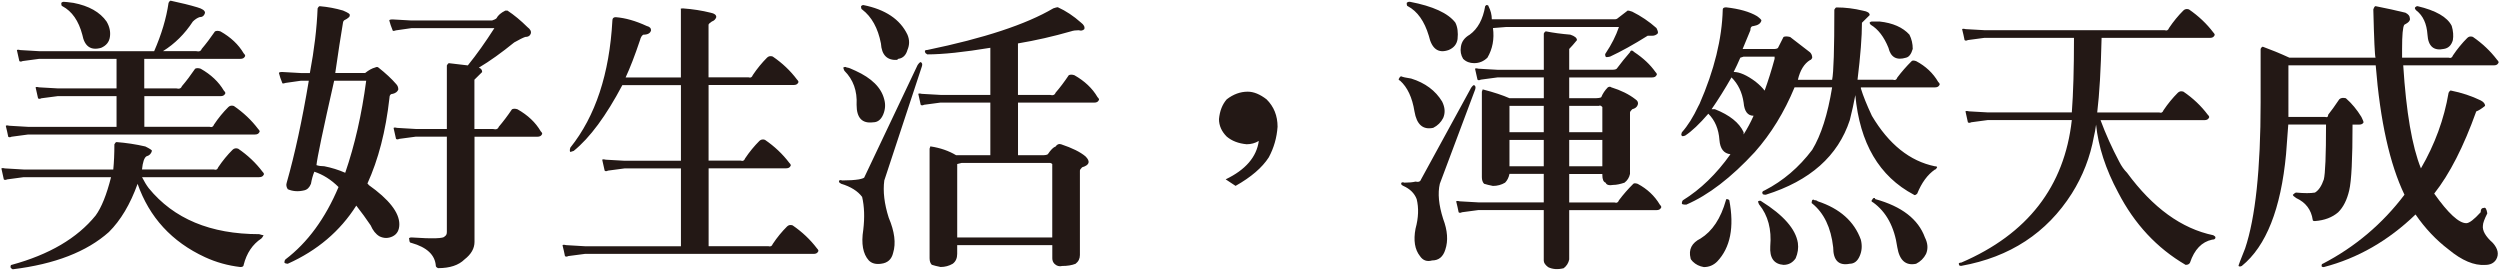
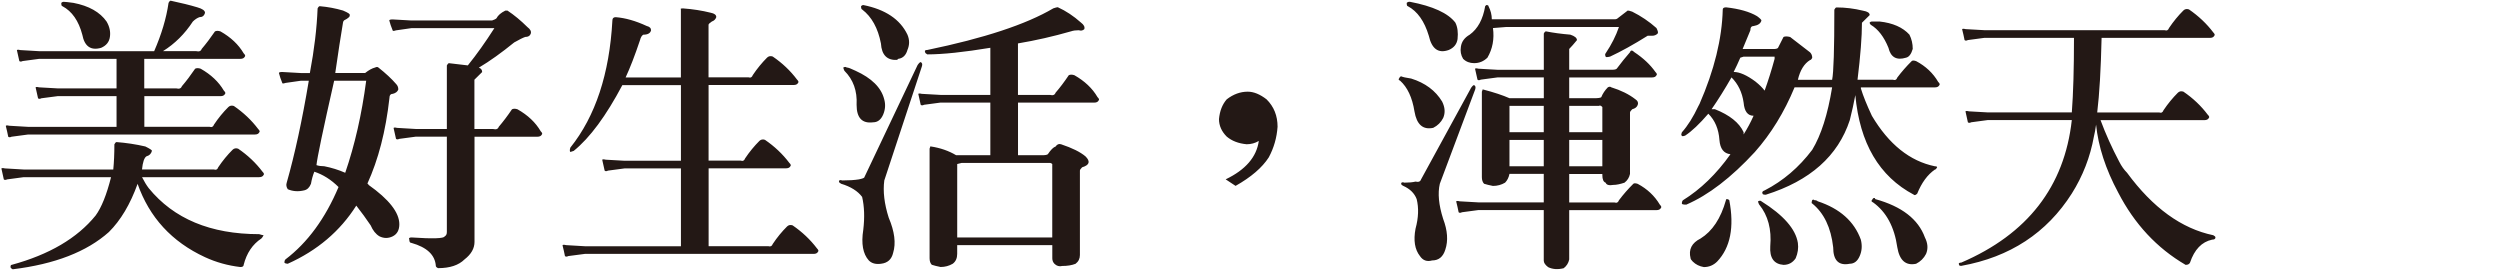
<svg xmlns="http://www.w3.org/2000/svg" id="_圖層_1" data-name="圖層_1" viewBox="0 0 565 61">
  <defs>
    <style>
      .cls-1 {
        fill: #231815;
        fill-rule: evenodd;
      }
    </style>
  </defs>
  <path class="cls-1" d="M14.11,1.4c2.16,1.15,3.66,3.3,4.49,6.44.5,2.64,1.92,3.64,4.25,2.97,1.16-.5,1.83-1.32,1.99-2.47.17-1.15-.07-2.31-.75-3.47-1.5-2.14-4-3.55-7.49-4.22-1.16-.16-1.92-.24-2.25-.24-.17,0-.33.08-.5.24,0,.5.08.75.26.75h0ZM26.34,28.65v-6.93h-13.24l-3.75.49c-.33.17-.58.17-.75,0-.17-.82-.33-1.56-.5-2.23-.17-.33.08-.41.75-.24l4.25.24h13.24v-6.68H8.86l-3.74.5c-.33.16-.59.16-.75,0-.17-.84-.34-1.57-.5-2.23-.17-.34.07-.41.75-.25l4.24.25h25.98c1.66-3.81,2.75-7.44,3.25-10.91.16-.33.33-.5.49-.5,2.33.5,4.34.99,6,1.49,1.16.33,1.75.74,1.75,1.24-.17.67-.59.99-1.25.99-.5.17-1,.5-1.5.99-1.83,2.8-4.08,5.03-6.75,6.69h7.5c.66.16,1.08,0,1.25-.5.99-1.16,1.99-2.48,3-3.96.33-.17.75-.17,1.25,0,2.33,1.32,4.08,2.97,5.24,4.95h0c.34.34.42.58.26.75-.17.33-.5.5-1,.5h-21.73v6.68h7.25c.66.17,1.08,0,1.25-.49,1-1.16,1.99-2.48,3-3.96.33-.17.75-.17,1.25,0,2.33,1.32,4.08,2.97,5.24,4.95h0c.34.34.43.58.26.75-.17.33-.5.5-1,.5h-17.23v6.93h14.74c.5.16.83,0,1-.5.99-1.49,2.08-2.81,3.24-3.96.33-.33.76-.41,1.25-.25,2.17,1.49,4,3.22,5.5,5.21h0c.33.33.42.57.25.74-.16.33-.49.5-.99.5H6.36l-3.75.5c-.33.16-.57.16-.75,0-.16-.82-.33-1.58-.5-2.23-.16-.33.09-.41.76-.25l4.24.25h19.98ZM31.09,41.53c2.66,7.59,7.75,13.13,15.24,16.59,2.49,1.15,5.16,1.9,7.99,2.23.5,0,.75-.17.75-.5.67-2.64,2-4.63,4-5.95.17-.16.34-.41.5-.74-.16,0-.5-.08-1-.24-10.99,0-19.31-3.47-24.97-10.41-.5-.66-1-1.48-1.5-2.47h26.47c.5,0,.84-.17,1-.5.17-.17.08-.41-.25-.74h0c-1.5-1.99-3.33-3.72-5.5-5.2-.5-.17-.92-.08-1.25.24-1.16,1.15-2.25,2.47-3.25,3.96-.16.5-.5.66-.99.5h-16.24c.17-1.65.5-2.64,1-2.97.66-.17,1.08-.58,1.25-1.25,0-.16-.5-.49-1.5-.98-2.16-.5-4.33-.82-6.49-.99-.17,0-.33.17-.5.5,0,2.15-.09,4.05-.25,5.7H5.36l-4.24-.25c-.67-.16-.92-.07-.75.25.16.66.33,1.41.49,2.23.17.16.41.16.76,0l3.74-.5h19.74c-1,3.96-2.16,6.85-3.49,8.67-4.17,5.13-10.5,8.84-18.99,11.15-.16,0-.24.17-.24.5,0,.16.17.33.5.5,9.5-1.16,16.73-3.96,21.73-8.42,2.66-2.64,4.83-6.28,6.49-10.9h0ZM71.02,38.8c1.99.65,3.83,1.82,5.49,3.47-3,7.1-6.99,12.55-11.99,16.35-.16.16-.24.41-.24.74.16.17.41.24.75.25,6.66-2.98,11.83-7.36,15.49-13.14,1.17,1.49,2.25,2.98,3.25,4.46.5,1.16,1.16,1.99,1.99,2.48,1,.49,2,.49,3,0,.99-.5,1.49-1.41,1.49-2.73,0-2.64-2.32-5.62-6.99-8.92,0-.17-.08-.24-.24-.24,2.49-5.45,4.16-11.89,4.99-19.33,0-.65.26-.98.76-.98.66-.17,1.08-.5,1.25-.99,0-.5-.17-.91-.5-1.24-1-1.16-2.33-2.4-4-3.72-.17-.16-.42-.16-.75,0-.67.17-1.42.58-2.25,1.24h-6.75c.66-4.62,1.25-8.42,1.75-11.39,0-.16.09-.33.24-.5,1-.5,1.42-.91,1.26-1.24.16-.16-.34-.5-1.5-.99-1.66-.49-3.41-.82-5.24-.98-.17,0-.33.16-.5.5-.17,4.45-.75,9.32-1.75,14.61h-2l-4.24-.24c-.5,0-.75.08-.75.24.16.67.42,1.41.75,2.23,0,.17.25.17.75,0l3.5-.5h1.75c-1.49,8.92-3.16,16.61-4.99,23.04-.17.5-.09.99.24,1.49,1.17.5,2.42.57,3.75.24.66-.16,1.16-.65,1.49-1.48.17-.99.42-1.9.76-2.73h0ZM73.27,37.57c-.67,0-1.26-.08-1.75-.25.16-1.65,1.49-8.01,4-19.08h7.24c-1,7.6-2.58,14.53-4.74,20.81-1.5-.66-3.08-1.15-4.74-1.48h0ZM107.24,30.88v23.78c0,1.48-.75,2.8-2.25,3.96-1.33,1.32-3.32,1.98-5.99,1.98-.34-.16-.5-.33-.5-.5-.17-2.47-2-4.21-5.5-5.2-.33,0-.5-.24-.5-.74-.16-.33,0-.5.5-.5,4.83.33,7.33.24,7.49-.24.34-.17.5-.5.5-.99v-21.55h-6.99l-3.75.5c-.33.16-.57.16-.75,0-.17-.83-.33-1.57-.5-2.23-.16-.34.09-.41.75-.25l4.25.25h6.99v-14.37c.17-.33.33-.5.5-.5,1.33.17,2.75.34,4.24.5,2-2.47,4-5.29,6-8.42h-18.74l-3.5.5c-.5.17-.75.17-.75,0-.34-.82-.59-1.57-.76-2.23,0-.16.26-.24.76-.24l4.24.24h18.23c.5-.16.83-.33,1-.5.33-.66,1-1.24,1.99-1.73h.5c1.5.99,3,2.23,4.5,3.72.67.5.92.99.75,1.49-.16.49-.57.74-1.25.74-.5.17-1.33.58-2.49,1.24-2.84,2.31-5.5,4.22-7.99,5.7.5.17.75.5.75.99-.66.65-1.25,1.24-1.75,1.73v11.15h4.25c.66.16,1.08,0,1.25-.5.99-1.16,1.99-2.48,2.99-3.96.33-.17.75-.17,1.25,0,2.33,1.32,4.08,2.97,5.24,4.96h0c.34.33.42.57.26.74-.17.33-.5.5-1,.5h-14.24ZM153.91,55.65h-21.73l-4.24-.25c-.67-.17-.92-.08-.76.25.17.66.34,1.4.5,2.22.17.17.42.17.76,0l3.74-.49h51.71c.5,0,.83-.17.99-.5.17-.17.08-.41-.25-.75h0c-1.5-1.98-3.33-3.71-5.5-5.2-.49-.16-.92-.08-1.25.25-1.16,1.15-2.25,2.47-3.24,3.96-.17.49-.5.65-1,.5h-13.49v-17.6h17.49c.5,0,.83-.16,1-.49.16-.17.08-.42-.26-.75h0c-1.5-1.98-3.32-3.71-5.5-5.2-.49-.17-.91-.08-1.25.24-1.16,1.16-2.25,2.48-3.24,3.96-.17.5-.5.67-1,.5h-7.25v-17.09h19.24c.5,0,.83-.16,1-.5.16-.16.07-.41-.26-.74h0c-1.49-1.99-3.32-3.72-5.49-5.2-.5-.17-.92-.08-1.26.24-1.16,1.16-2.25,2.48-3.24,3.96-.17.5-.5.67-1,.5h-9V5.6c0-.17.26-.41.75-.74.5-.17.84-.5,1-.99,0-.5-.42-.83-1.25-.99-1.99-.5-4.08-.82-6.25-.98-.5,0-.66.07-.5.24v15.36h-12.49c1-2.15,2.09-4.96,3.25-8.42.17-.66.42-1.07.75-1.24,1,0,1.59-.33,1.75-.99,0-.5-.33-.82-.99-.98-2.5-1.16-4.83-1.82-7-1.99-.49,0-.75.24-.75.74-.66,12.06-3.82,21.64-9.5,28.74-.16.5-.16.82,0,.99,0,0,.26-.08.76-.25,3.67-2.97,7.32-7.93,10.99-14.86h13.24v17.09h-12.74l-4.25-.24c-.66-.17-.91-.08-.75.24.17.67.33,1.41.5,2.23.17.17.42.17.75,0l3.75-.5h12.74v17.6h0ZM194.84,2.14c2.16,1.65,3.58,4.21,4.25,7.68.16,2.64,1.42,3.88,3.74,3.71,0-.17.09-.24.26-.24.99-.17,1.66-.82,1.99-1.99.5-1.15.5-2.31,0-3.47-1.66-3.47-5-5.7-9.98-6.69-.17,0-.34.08-.5.25,0,.5.09.74.25.74h0ZM190.84,16c2,1.99,2.92,4.55,2.75,7.68,0,2.97,1.25,4.29,3.75,3.96.99,0,1.75-.58,2.25-1.73.49-1.15.57-2.31.24-3.47-.66-2.64-2.84-4.79-6.49-6.45-1-.49-1.67-.74-2-.74-.16-.16-.42-.16-.75,0,0,.17.08.41.24.74h0ZM207.33,14.77c.33-.5.59-.74.75-.74.34.17.43.5.26.99l-8.49,25.76c-.33,2.48,0,5.28,1,8.42,1.33,3.14,1.66,5.78,1,7.93-.34,1.49-1.26,2.31-2.75,2.48-1.17.16-2.09-.08-2.75-.75-1.33-1.48-1.75-3.79-1.25-6.93.33-2.81.24-5.29-.26-7.43-.99-1.32-2.58-2.32-4.74-2.97-.33-.17-.5-.34-.5-.5,0-.34.26-.41.75-.25,1.5,0,2.75-.08,3.75-.24.83-.17,1.25-.33,1.25-.5l11.99-25.27h0ZM216.33,55.4h21.49v2.97c0,.5.16.91.49,1.25.5.49,1.09.66,1.75.49,1.17,0,2.17-.16,3.01-.49.66-.5.99-1.16.99-1.99v-19.08c0-.16.17-.41.5-.74,1.67-.5,1.92-1.32.76-2.47-1.17-.99-3.01-1.9-5.5-2.73-.5-.17-.92,0-1.25.5-.5.16-1.09.74-1.75,1.73-.17.16-.59.24-1.25.24h-5.5v-11.89h17.23c.5,0,.83-.16,1-.5.17-.16.08-.41-.26-.74h0c-1.16-1.99-2.91-3.64-5.24-4.96-.5-.16-.92-.16-1.25,0-1,1.49-1.99,2.81-2.99,3.96-.17.5-.59.67-1.25.5h-7.25v-11.64c4-.67,7.99-1.58,11.99-2.73.5-.17,1.09-.25,1.75-.25.5.17.92.08,1.25-.24.17-.5-.09-.99-.75-1.49-1.66-1.48-3.41-2.64-5.24-3.47-.17,0-.5.08-1,.25-6.16,3.63-15.66,6.76-28.48,9.41-.5,0-.66.17-.5.5,0,.17.17.33.5.5,3.5,0,8.25-.5,14.24-1.49v10.65h-11.24l-4.24-.24c-.67-.17-.92-.08-.75.24.16.67.33,1.41.49,2.23.17.17.43.17.76,0l3.74-.5h11.24v11.89h-7.75c-1.66-.99-3.57-1.65-5.74-1.98,0-.17-.07,0-.24.5v24.76c0,.67.17,1.16.5,1.49.5.17,1.16.33,1.99.5,1,0,1.92-.25,2.75-.74.67-.5,1-1.25,1-2.23v-1.99h0ZM216.33,53.66v-16.59l1-.25h19.98c.16,0,.33.08.5.25v16.59h-21.49ZM281.98,20.72c-1.66,0-3.24.57-4.74,1.73-1,1.15-1.58,2.64-1.75,4.46,0,1.48.59,2.8,1.75,3.96,1.16.98,2.66,1.56,4.5,1.73,1,0,1.92-.25,2.75-.75-.5,3.64-3,6.53-7.49,8.68l2.24,1.48c3.51-1.98,6-4.12,7.5-6.44,1.16-2.15,1.82-4.46,1.99-6.93,0-2.48-.83-4.55-2.49-6.19-1.5-1.16-2.92-1.73-4.25-1.73h0ZM337.4,6.34l3-.24h25.48c-.67,1.98-1.67,3.96-3,5.94-.16.17-.16.42,0,.75,0,.16.34.16,1,0,2.49-1.16,5.33-2.73,8.49-4.71h1c.5,0,.92-.16,1.25-.49.17-.17.08-.58-.26-1.25-1.66-1.48-3.5-2.72-5.49-3.71-.5-.17-.83-.25-1-.25-.66.5-1.42,1.08-2.25,1.73-.16.17-.41.25-.74.25h-27.73c0-.99-.25-1.99-.75-2.97,0-.17-.17-.25-.5-.25,0,0-.08.08-.25.25-.5,2.97-1.67,5.12-3.49,6.44-1.17.67-1.83,1.56-2,2.73-.17.99,0,1.9.5,2.73.66.66,1.5.98,2.49.98,1.17,0,2.16-.41,3.01-1.24,1.16-1.98,1.58-4.21,1.25-6.69h0ZM348.89,47.47h-14.74l-3.75.5c-.33.17-.57.17-.75,0-.16-.82-.33-1.57-.5-2.23-.16-.33.09-.41.76-.24l4.24.24h14.74v-6.44h-7.75c-.16.82-.5,1.48-.99,1.98-.84.5-1.76.74-2.75.74-.83-.16-1.5-.33-2-.49-.33-.34-.5-.84-.5-1.49v-19.32c.17-.5.26-.67.26-.5,2.49.65,4.5,1.32,5.99,1.98h7.75v-4.7h-10.5l-3.74.5c-.33.17-.59.17-.75,0-.17-.83-.34-1.56-.5-2.23-.17-.33.09-.41.75-.24l4.24.24h10.5V7.59c.16-.34.33-.5.5-.5,1.66.33,3.49.57,5.49.74,1,.33,1.5.74,1.5,1.24-.67.82-1.25,1.49-1.75,1.99v4.7h9.74c.5,0,.83-.08,1-.24.99-1.32,1.99-2.57,3-3.72.17-.5.5-.5,1,0,1.99,1.32,3.58,2.81,4.74,4.46h0c.33.33.42.58.25.74-.16.33-.49.5-.99.5h-18.74v4.7h5.5c.99,0,1.58-.07,1.75-.24.33-.82.83-1.56,1.49-2.23.33-.17.59-.17.76,0,2.16.67,4,1.56,5.49,2.73.5.33.67.74.5,1.24-.17.5-.59.82-1.25.99-.33.33-.5.57-.5.74v13.88c-.17.82-.59,1.48-1.25,1.98-1,.33-1.83.5-2.5.5-.99.17-1.58,0-1.75-.5-.5-.17-.75-.74-.75-1.73v-.24h-7.49v6.44h10.24c.5.17.83,0,1-.5.99-1.32,2.08-2.56,3.24-3.71.17-.17.5-.17,1,0,2.16,1.15,3.83,2.72,5,4.7h0c.33.33.42.58.25.74-.16.33-.5.5-1,.5h-19.73v11.15c-.17.82-.59,1.48-1.25,1.98-1.33.33-2.5.25-3.5-.24-.67-.5-1-.99-1-1.49v-11.39h0ZM348.89,37.57v-5.95h-7.75v5.95h7.75ZM354.64,31.62v5.95h7.49v-5.95h-7.49ZM348.89,29.88v-5.95h-7.75v5.95h7.75ZM354.64,23.93v5.95h7.49v-5.7c-.33-.33-.59-.41-.75-.25h-6.75ZM318.17,1.4c2.16,1.15,3.75,3.38,4.74,6.68.67,2.98,2.16,4.05,4.5,3.22,1.17-.5,1.83-1.32,2-2.47.16-1.49,0-2.73-.5-3.72-1.66-2.15-5.08-3.71-10.24-4.7h-.26c-.16,0-.33.08-.49.24,0,.5.07.75.25.75h0ZM316.42,18.23c1.66,1.49,2.75,3.81,3.25,6.95.5,2.97,1.91,4.21,4.24,3.71,1-.5,1.75-1.24,2.25-2.23.5-1.15.42-2.39-.24-3.71-1.5-2.48-3.84-4.22-7-5.2-1.16-.17-1.91-.34-2.25-.5-.16,0-.33.16-.49.5-.17.16-.09.33.24.49h0ZM332.4,19.97l-11.24,20.57c-.16.5-.58.66-1.25.5-.66.16-1.5.24-2.49.24-.5-.17-.76-.08-.76.25,0,.16.17.33.5.49,1.5.67,2.51,1.66,3.01,2.98.49,1.98.42,4.21-.26,6.69-.5,2.63-.17,4.7,1,6.18.66.99,1.58,1.32,2.75.99,1.49,0,2.49-.82,2.99-2.47.66-1.99.5-4.29-.5-6.93-1-3.14-1.25-5.78-.75-7.93l7.99-21.31c.16-.5.09-.82-.26-.99-.16,0-.42.25-.75.74h0ZM419.3,21.46c.99,10.9,5.4,18.41,13.24,22.55.16.17.41.08.75-.25,1-2.47,2.33-4.29,4-5.44.17,0,.33-.17.5-.5,0-.17-.17-.24-.5-.24-5.66-1.16-10.41-4.96-14.24-11.4-1.16-2.47-1.99-4.53-2.49-6.19v-.24h16.73c.5,0,.83-.17,1-.5.16-.16.09-.41-.26-.74h0c-1.16-1.99-2.82-3.55-4.99-4.7-.5-.17-.84-.17-1,0-1.17,1.15-2.25,2.39-3.25,3.71-.16.5-.5.67-1,.5h-7.99c.67-5.45,1-9.75,1-12.88.5-.5,1.09-1.07,1.75-1.73,0-.5-.5-.82-1.49-.99-2-.49-4-.74-6-.74-.17,0-.33.17-.5.5,0,8.92-.16,14.21-.5,15.85h-7.74c.5-2.15,1.42-3.64,2.75-4.46.16,0,.33-.17.49-.5,0-.5-.16-.91-.49-1.24-1.5-1.15-3.01-2.31-4.5-3.47-.67-.17-1.17-.17-1.5,0-.5.99-.92,1.82-1.25,2.47-.17.17-.5.25-1,.25h-6.99c.5-1.16,1.08-2.56,1.75-4.22,0-.66.25-.98.75-.98,1-.17,1.59-.58,1.75-1.25,0-.16-.33-.5-.99-.98-1.67-.99-4-1.66-7-1.99-.5,0-.75.17-.75.5-.17,6.61-1.92,13.71-5.24,21.31,0,0-.08.16-.26.49-1.16,2.48-2.41,4.46-3.74,5.95-.17.5-.17.74,0,.74,0,.17.24.17.74,0,1.5-.98,3.25-2.64,5.24-4.95,1.5,1.48,2.34,3.47,2.51,5.94.16,1.99.99,3.05,2.49,3.22-3.16,4.46-6.75,7.93-10.74,10.4-.16.17-.24.41-.24.74,0,.17.33.25,1,.25,4.99-2.15,10.16-6.11,15.49-11.89,3.66-4.13,6.66-9.01,8.98-14.62h8.49c-.99,6.11-2.49,10.81-4.5,14.12-2.99,3.96-6.57,7.02-10.73,9.16-.5.17-.67.41-.5.74,0,.17.24.25.74.25,10-3.14,16.32-8.75,18.98-16.85.5-1.98.92-3.88,1.26-5.7h0ZM394.06,29.88c-.99-2.15-3.16-3.88-6.49-5.2h-.75c1.49-2.15,2.99-4.55,4.5-7.19,1.49,1.49,2.41,3.38,2.74,5.7.17,1.99.92,2.97,2.25,2.97-.66,1.49-1.42,2.9-2.25,4.22v-.5h0ZM396.81,18.49c-1.99-1.49-3.67-2.23-5-2.23.5-.99,1-2.06,1.5-3.22l.75-.24h7v.5c-.67,2.47-1.42,4.87-2.25,7.18-.5-.65-1.17-1.32-2-1.98h0ZM422.79,5.6c-.17-.17-.26-.33-.26-.5.17-.16.33-.24.5-.24h1.75c3,.33,5.24,1.32,6.75,2.97.5.99.75,2.06.75,3.22-.33,1.15-.83,1.82-1.49,1.98-2.16.67-3.49-.08-4-2.23-1-2.47-2.33-4.21-4-5.2h0ZM390.06,45.24c0-.17.09-.24.26-.24.16,0,.33.07.5.24,1.16,6.11.24,10.74-2.75,13.88-.83.82-1.83,1.24-3,1.24-1-.17-1.83-.58-2.5-1.24-.33-.34-.5-.58-.5-.75-.5-1.98.26-3.47,2.25-4.46,2.66-1.65,4.58-4.53,5.74-8.67h0ZM397.56,46.23c-.16-.33-.24-.58-.24-.74.33-.17.59-.17.75,0h0c5,3.13,7.75,6.27,8.25,9.41.16,1.16,0,2.31-.5,3.47-.67.99-1.59,1.49-2.75,1.49-2.16-.17-3.16-1.57-2.99-4.21.33-3.81-.5-6.94-2.5-9.42h0ZM409.55,45.98c-.16,0-.16-.24,0-.74.17-.17.34-.17.5,0,.34,0,.59.08.76.25,4.99,1.65,8.24,4.53,9.74,8.67.33,1.32.25,2.56-.26,3.71-.5,1.16-1.25,1.73-2.25,1.74-2.49.49-3.74-.75-3.74-3.72-.5-4.46-2.09-7.76-4.75-9.91h0ZM423.3,45.74c-.34-.17-.43-.33-.26-.5.17-.33.33-.5.5-.5s.25.08.25.25c6,1.65,9.74,4.54,11.24,8.67.67,1.32.75,2.56.26,3.72-.5.98-1.26,1.73-2.25,2.23-2.33.49-3.75-.75-4.25-3.72-.66-4.63-2.49-8.01-5.49-10.16h0ZM473.71,28.15c.5,4.96,2.16,10.07,5,15.36,3.67,7.1,8.74,12.56,15.24,16.35.5,0,.83-.17.99-.5,1-2.97,2.66-4.7,5-5.2.5,0,.75-.17.75-.5,0-.17-.16-.33-.49-.5-7.16-1.49-13.66-6.19-19.49-14.12-.66-.66-1.25-1.48-1.75-2.47-1.66-3.14-3.08-6.28-4.24-9.42h23.48c.5,0,.83-.16,1-.5.16-.16.09-.41-.26-.74h0c-1.49-1.99-3.32-3.72-5.49-5.2-.5-.17-.92-.08-1.25.24-1.17,1.16-2.25,2.48-3.25,3.96-.17.5-.5.67-1,.5h-13.98c.5-4.13.83-9.75.99-16.85h24.48c.5,0,.83-.16,1-.5.17-.16.08-.41-.24-.74h0c-1.5-1.98-3.34-3.71-5.5-5.2-.5-.17-.92-.08-1.25.24-1.17,1.16-2.25,2.48-3.25,3.96-.17.5-.5.67-1,.5h-40.71l-4.24-.24c-.67-.17-.92-.08-.76.24.17.67.34,1.41.5,2.23.17.17.42.17.75,0l3.75-.5h20.23c0,6.94-.16,12.56-.49,16.85h-18.99l-4.24-.24c-.67-.17-.92-.08-.75.24.16.67.33,1.41.49,2.23.17.17.43.17.76,0l3.74-.5h18.99c-1.67,15.03-10,25.77-24.98,32.21-.5,0-.67.17-.5.5,0,.17.17.24.5.24,10.99-1.98,19.31-7.43,24.98-16.35,2.49-3.96,4.16-8.26,4.99-12.87.17-.67.34-1.58.5-2.73Z" />
-   <path class="cls-1" d="M546.11,2.38c1.5,1.16,2.33,2.98,2.5,5.45.16,2.64,1.42,3.72,3.74,3.22,1-.17,1.67-.82,2-1.99.16-.99.08-2.06-.26-3.21-.99-1.99-3.58-3.48-7.74-4.46-.17,0-.33.07-.5.24-.17.17-.09.41.24.74h0ZM525.64,28.15h-8.49c-.17,2.31-.34,4.54-.5,6.69-1.17,12.39-4.5,20.8-10,25.26-.33.17-.58.17-.75,0,0-.16.5-1.48,1.5-3.96,2.32-6.93,3.5-17.92,3.5-32.95v-12.13c.16-.34.33-.5.5-.5,1.82.66,3.83,1.48,5.99,2.47h19.48c-.16-.33-.33-3.96-.5-10.9.17-.5.34-.74.5-.74,2.5.5,4.75.98,6.75,1.48.67.34,1,.75,1,1.24.16.5-.26.99-1.25,1.49-.34.5-.5,2.32-.5,5.45v1.98h10.49c.5.17.83,0,1-.5,1-1.48,2.08-2.8,3.25-3.96.33-.33.75-.41,1.25-.24,2.16,1.49,3.99,3.22,5.49,5.2h0c.34.33.42.58.26.74-.17.34-.5.5-1,.5h-20.48c.67,10.57,2,18.34,4,23.28,3.16-5.44,5.24-11.14,6.25-17.09.17-.33.33-.5.5-.5,2.49.5,4.74,1.25,6.75,2.23.66.34,1,.75,1,1.24-.84.67-1.5,1.08-2,1.25-2.84,7.93-5.99,14.12-9.5,18.57,3.16,4.46,5.58,6.69,7.25,6.69.67,0,1.75-.82,3.25-2.47,0-.67.25-.99.75-.99.33-.16.59.25.75,1.24-.66,1.32-.99,2.23-.99,2.73-.17,1.16.58,2.48,2.25,3.96,1.16,1.32,1.41,2.56.75,3.72-.5.82-1.33,1.24-2.49,1.24-2.5.17-5.25-.99-8.25-3.47-2.83-2.15-5.33-4.79-7.49-7.93-6.16,5.94-13.08,9.9-20.73,11.89-.34,0-.5-.08-.5-.25,0-.33.08-.5.24-.49,7.33-3.81,13.49-9.01,18.49-15.61-3.33-6.93-5.5-16.68-6.5-29.24h-19.73v11.65h8.24c.5.16.75,0,.75-.5.67-.82,1.5-1.99,2.5-3.47.33-.33.83-.41,1.49-.25,1.33,1.16,2.5,2.57,3.51,4.22.33.66.49,1.07.49,1.24-.16.33-.49.5-.99.5h-1.5c0,7.76-.24,12.71-.75,14.86-.5,2.15-1.33,3.81-2.5,4.96-1.33,1.15-3.08,1.82-5.24,1.98-.33,0-.5-.07-.5-.24-.33-2.32-1.58-3.96-3.74-4.96-.5-.33-.76-.57-.76-.74.34-.33.59-.5.76-.5,1.83.17,3.24.17,4.24,0,.83-.5,1.5-1.49,2-2.97.33-1.32.5-5.45.5-12.39Z" />
</svg>